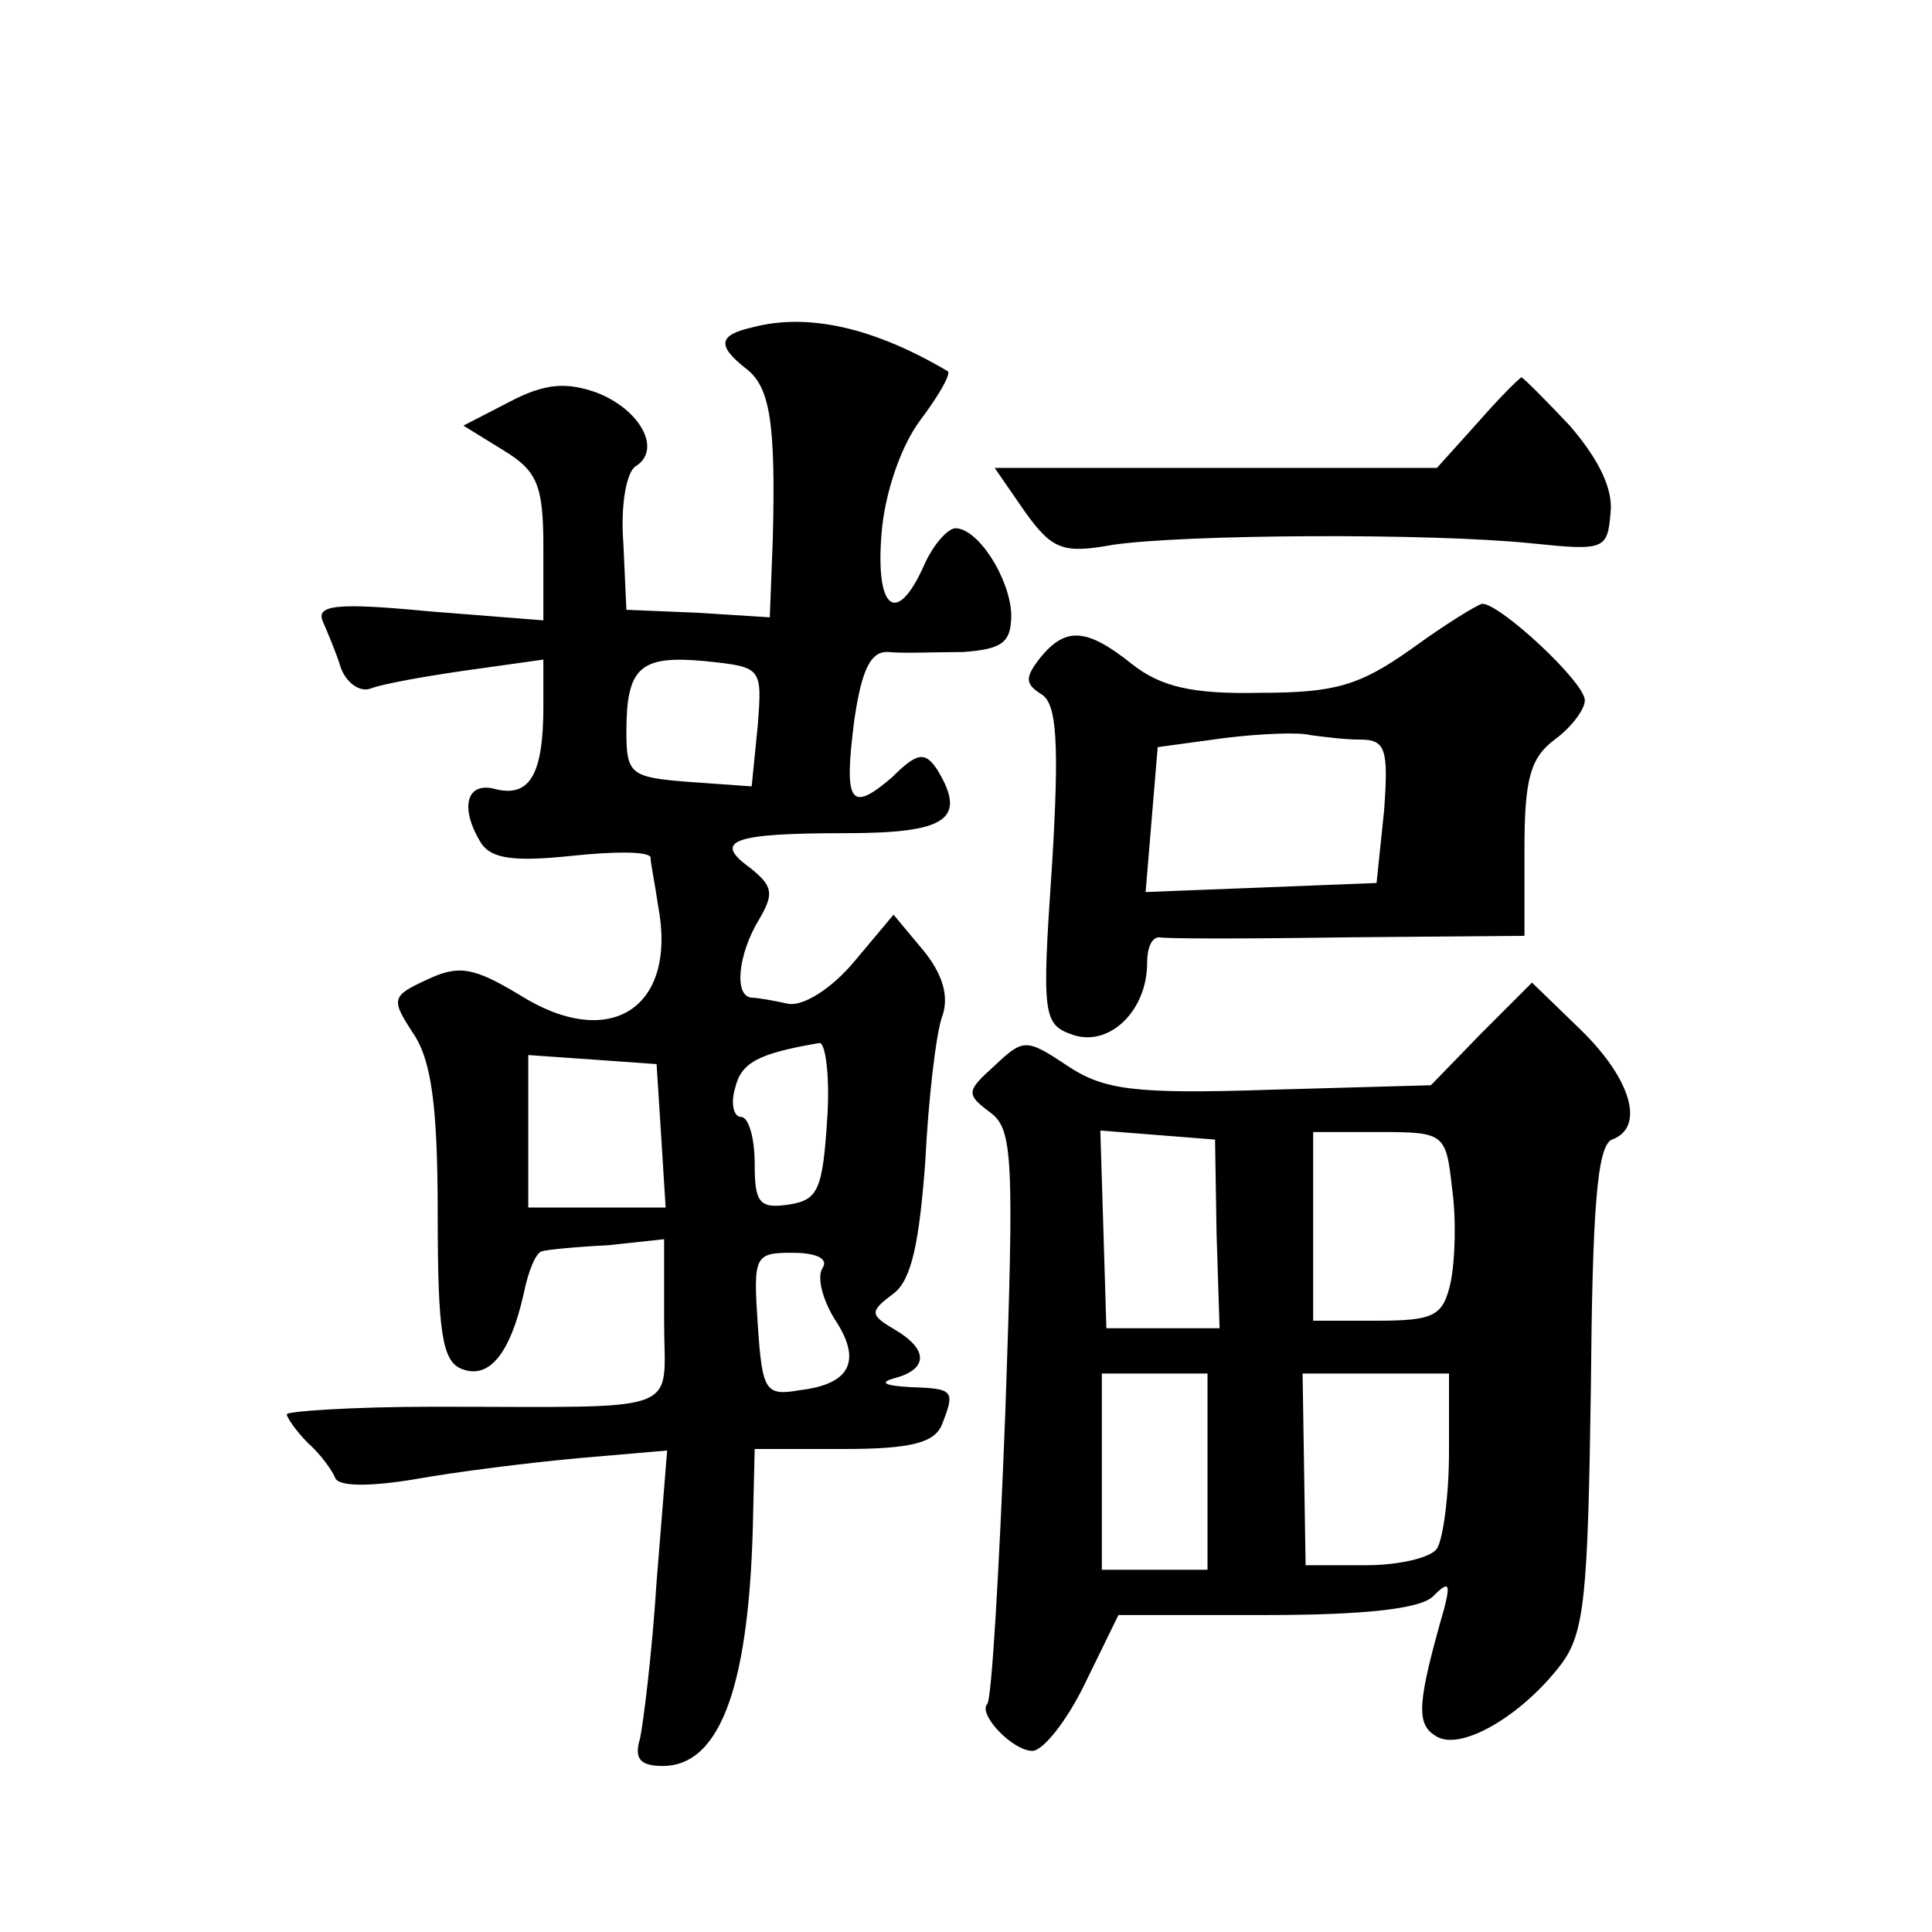
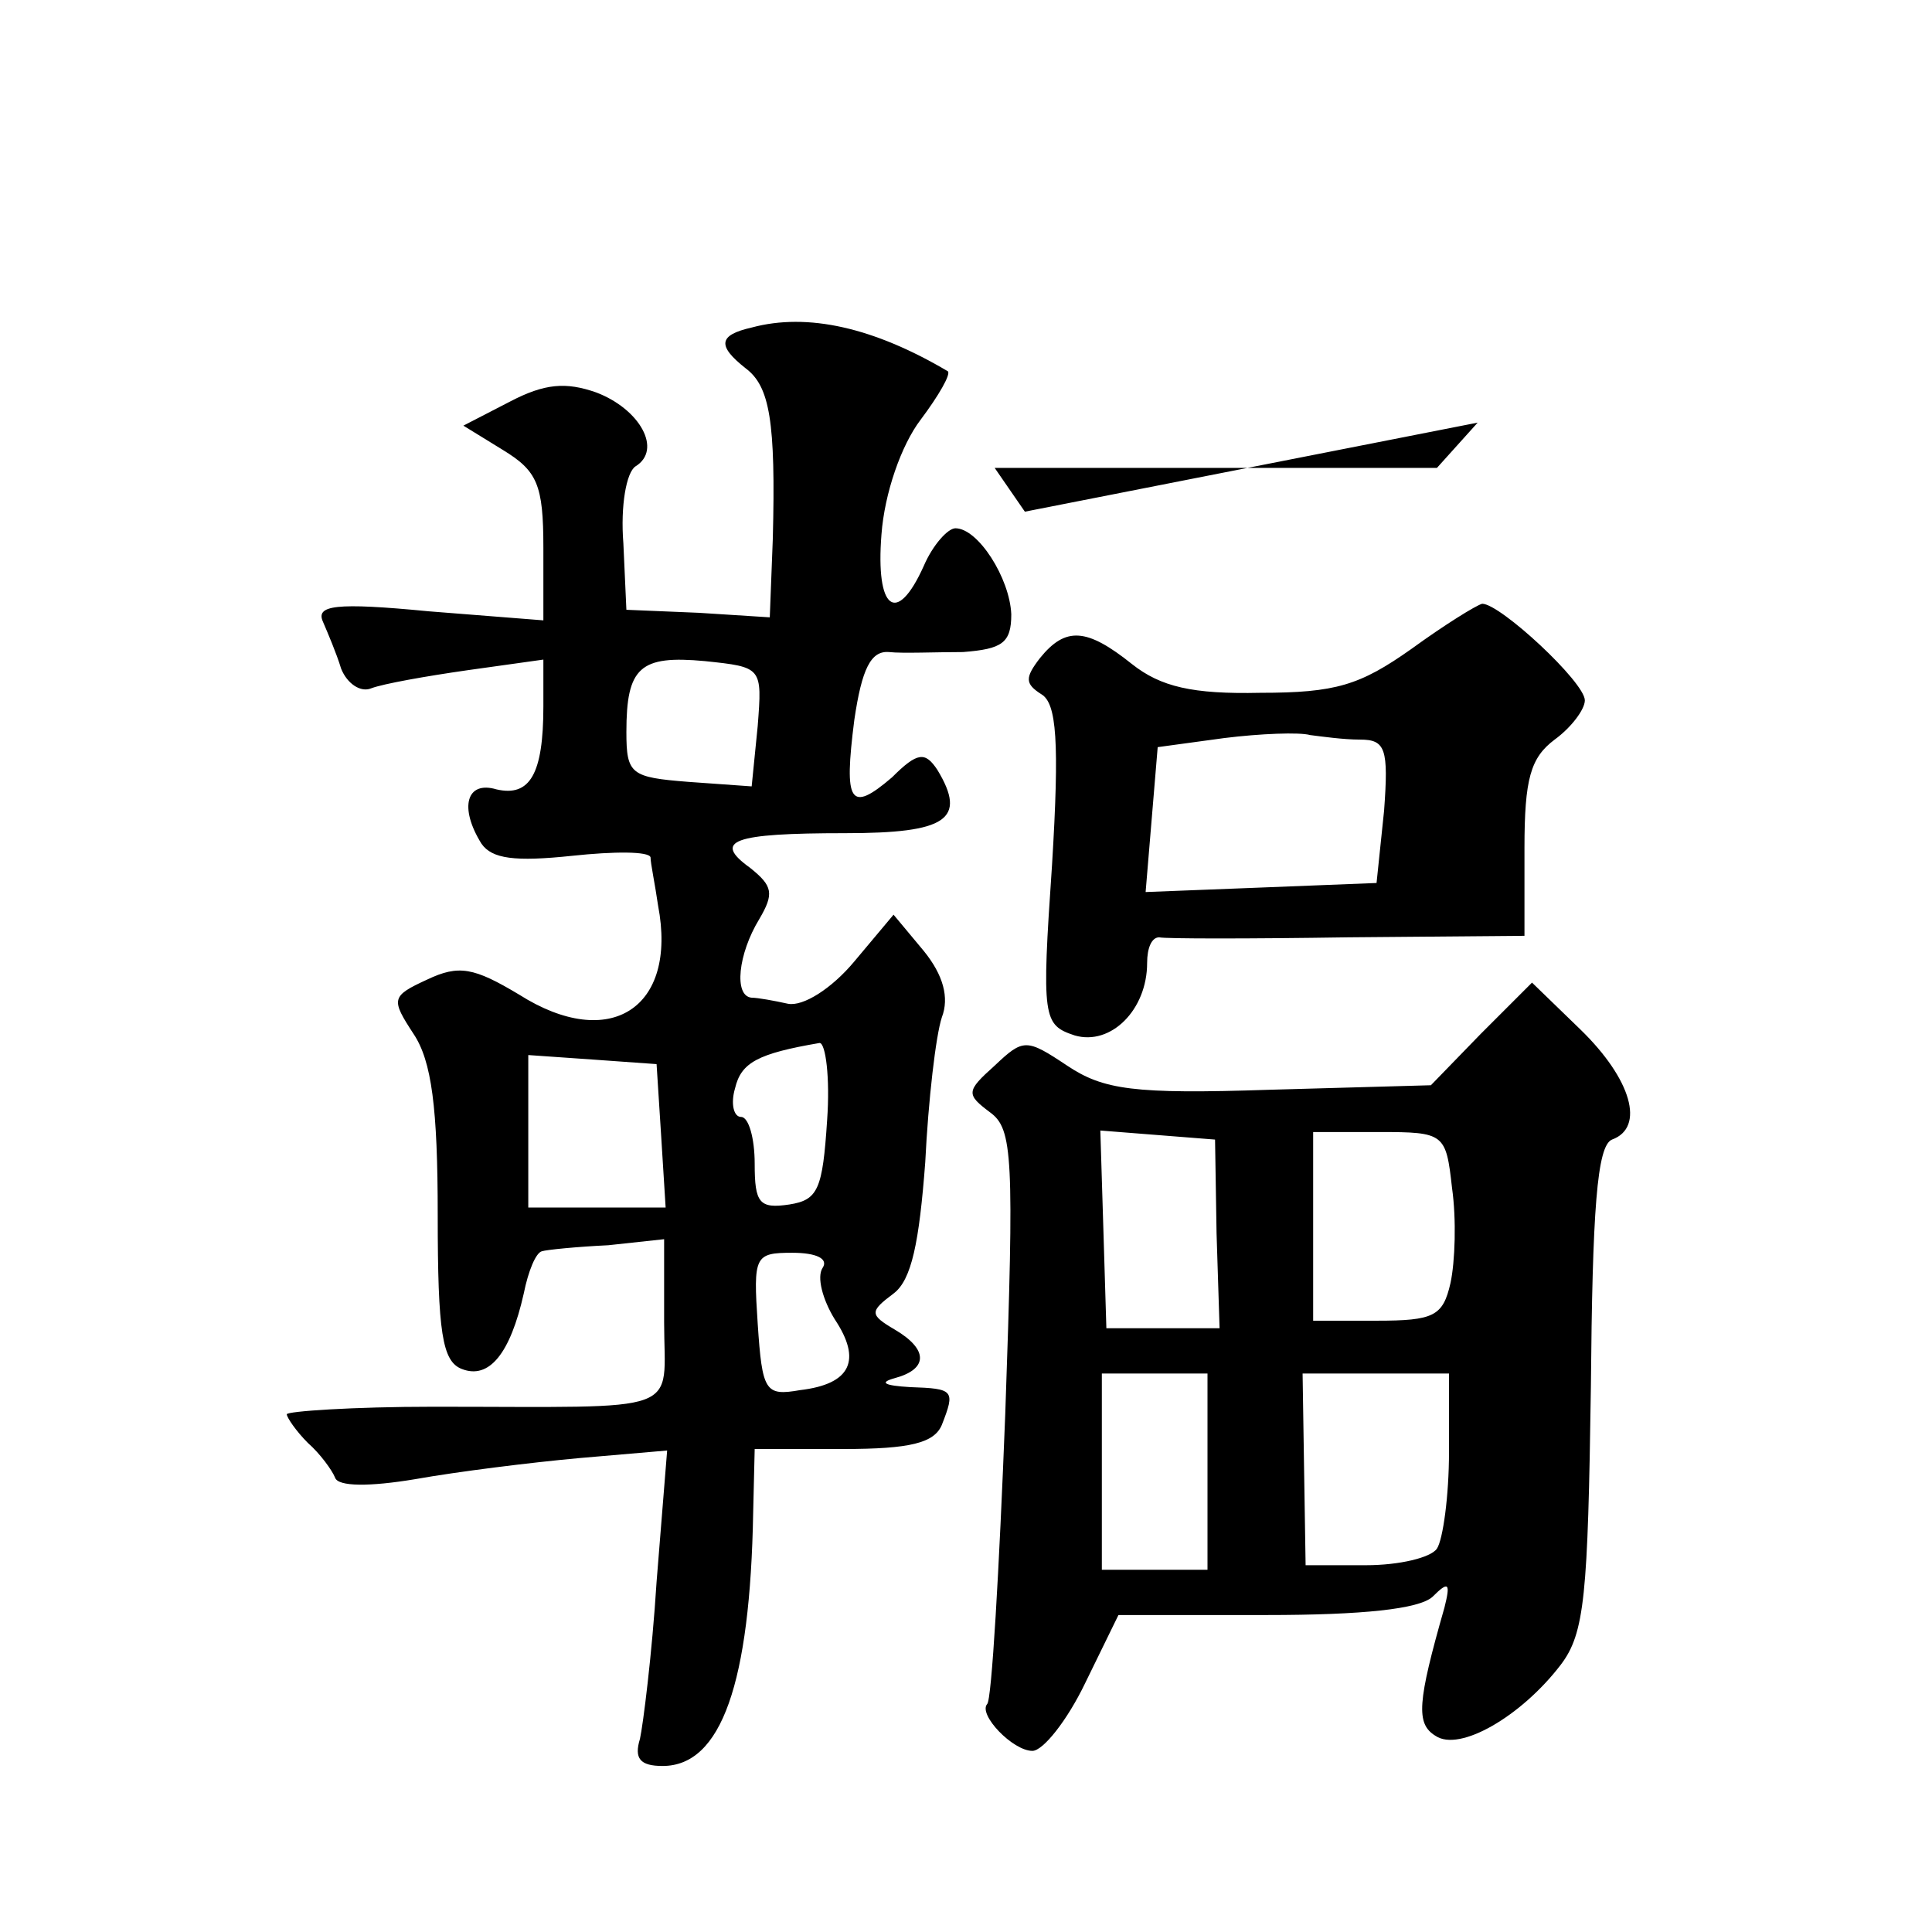
<svg xmlns="http://www.w3.org/2000/svg" version="1.0" width="128pt" height="128pt" viewBox="0 0 128 128" preserveAspectRatio="xMidYMid meet">
  <g transform="translate(0,128) scale(0.1,-0.1)" fill="#0" stroke="none">
-     <path d="M498 1063 c-22 -5 -23 -12 -4 -27 16 -12 20 -35 18 -113 l-2 -52 -47 3 -48 2 -2 44 c-2 25 2 47 8 51 18 11 3 38 -26 49 -20 7 -34 6 -57 -6 l-31 -16 26 -16 c23 -14 27 -23 27 -65 l0 -48 -76 6 c-62 6 -75 4 -70 -7 3 -7 9 -21 12 -31 4 -10 13 -16 20 -13 8 3 36 8 64 12 l50 7 0 -31 c0 -45 -9 -60 -31 -55 -20 6 -25 -12 -10 -36 7 -10 22 -12 60 -8 28 3 51 3 52 -1 0 -4 3 -18 5 -32 13 -68 -32 -97 -92 -59 -30 18 -40 20 -61 10 -24 -11 -24 -13 -9 -36 12 -18 16 -49 16 -120 0 -78 3 -97 16 -102 18 -7 32 10 41 50 3 15 8 27 12 28 3 1 23 3 44 4 l37 4 0 -55 c0 -62 16 -56 -153 -56 -53 0 -97 -3 -97 -5 0 -2 6 -11 14 -19 8 -7 16 -18 18 -23 2 -6 23 -6 53 -1 28 5 76 11 109 14 l58 5 -7 -87 c-3 -48 -9 -95 -11 -104 -4 -13 0 -18 15 -18 39 0 58 55 60 168 l1 42 59 0 c44 0 60 4 65 16 9 23 8 24 -21 25 -17 1 -21 3 -10 6 22 6 22 19 0 32 -17 10 -17 12 -1 24 12 9 17 34 21 87 2 41 7 84 11 96 5 13 1 28 -12 44 l-20 24 -26 -31 c-15 -18 -34 -30 -44 -28 -9 2 -20 4 -24 4 -12 1 -9 29 5 52 10 17 9 22 -6 34 -25 18 -12 23 63 23 67 0 81 9 61 42 -8 12 -13 12 -30 -5 -28 -24 -32 -17 -25 38 5 34 11 46 23 45 9 -1 31 0 49 0 26 2 32 6 32 25 -1 24 -22 57 -37 57 -5 0 -15 -11 -21 -25 -18 -40 -32 -29 -28 21 2 27 13 59 26 76 12 16 20 30 18 32 -49 29 -93 39 -130 29z m4 -264 l-4 -40 -42 3 c-38 3 -41 5 -41 33 0 43 9 51 52 47 38 -4 38 -4 35 -43z m46 -261 c-3 -46 -6 -53 -25 -56 -20 -3 -23 1 -23 27 0 17 -4 31 -9 31 -5 0 -7 9 -4 19 4 17 15 23 56 30 4 0 7 -23 5 -51z m-110 -10 l3 -48 -45 0 -46 0 0 51 0 50 43 -3 42 -3 3 -47z m107 -88 c-4 -6 0 -21 8 -34 18 -27 11 -43 -23 -47 -23 -4 -25 -1 -28 44 -3 45 -2 47 23 47 16 0 24 -4 20 -10z M979 1000 l-27 -30 -147 0 -146 0 20 -29 c18 -25 25 -28 58 -22 47 7 210 8 278 1 48 -5 50 -4 52 20 2 16 -8 36 -27 58 -16 17 -31 32 -32 32 -2 -1 -15 -14 -29 -30z M935 850 c-34 -24 -50 -29 -100 -29 -45 -1 -66 4 -85 19 -30 24 -44 25 -61 4 -10 -13 -10 -17 1 -24 10 -6 12 -31 7 -113 -7 -102 -6 -106 15 -113 24 -7 48 17 48 48 0 10 3 17 8 17 4 -1 60 -1 125 0 l117 1 0 58 c0 46 4 60 20 72 11 8 20 20 20 26 0 12 -56 64 -68 64 -4 -1 -25 -14 -47 -30z m-34 -60 c17 0 19 -6 16 -47 l-5 -48 -76 -3 -77 -3 4 48 4 48 44 6 c24 3 50 4 57 2 8 -1 22 -3 33 -3z M981 595 l-33 -34 -107 -3 c-90 -3 -110 0 -134 16 -27 18 -29 18 -48 0 -19 -17 -19 -19 -3 -31 15 -11 16 -29 10 -200 -4 -103 -9 -190 -12 -192 -6 -7 17 -31 30 -31 7 0 23 20 35 45 l22 45 98 0 c64 0 101 4 110 12 11 11 12 9 8 -7 -18 -63 -19 -77 -6 -85 16 -11 57 13 83 47 16 21 18 46 20 184 1 117 4 160 14 164 22 8 13 40 -21 73 l-32 31 -34 -34z m-175 -132 l2 -63 -38 0 -37 0 -2 66 -2 65 38 -3 38 -3 1 -62z m156 30 c3 -21 2 -49 -1 -63 -5 -22 -11 -25 -49 -25 l-42 0 0 63 0 62 44 0 c43 0 44 -1 48 -37z m-162 -188 l0 -65 -35 0 -35 0 0 65 0 65 35 0 35 0 0 -65z m160 13 c0 -29 -4 -58 -8 -64 -4 -6 -25 -11 -47 -11 l-40 0 -1 63 -1 64 48 0 49 0 0 -52z" />
+     <path d="M498 1063 c-22 -5 -23 -12 -4 -27 16 -12 20 -35 18 -113 l-2 -52 -47 3 -48 2 -2 44 c-2 25 2 47 8 51 18 11 3 38 -26 49 -20 7 -34 6 -57 -6 l-31 -16 26 -16 c23 -14 27 -23 27 -65 l0 -48 -76 6 c-62 6 -75 4 -70 -7 3 -7 9 -21 12 -31 4 -10 13 -16 20 -13 8 3 36 8 64 12 l50 7 0 -31 c0 -45 -9 -60 -31 -55 -20 6 -25 -12 -10 -36 7 -10 22 -12 60 -8 28 3 51 3 52 -1 0 -4 3 -18 5 -32 13 -68 -32 -97 -92 -59 -30 18 -40 20 -61 10 -24 -11 -24 -13 -9 -36 12 -18 16 -49 16 -120 0 -78 3 -97 16 -102 18 -7 32 10 41 50 3 15 8 27 12 28 3 1 23 3 44 4 l37 4 0 -55 c0 -62 16 -56 -153 -56 -53 0 -97 -3 -97 -5 0 -2 6 -11 14 -19 8 -7 16 -18 18 -23 2 -6 23 -6 53 -1 28 5 76 11 109 14 l58 5 -7 -87 c-3 -48 -9 -95 -11 -104 -4 -13 0 -18 15 -18 39 0 58 55 60 168 l1 42 59 0 c44 0 60 4 65 16 9 23 8 24 -21 25 -17 1 -21 3 -10 6 22 6 22 19 0 32 -17 10 -17 12 -1 24 12 9 17 34 21 87 2 41 7 84 11 96 5 13 1 28 -12 44 l-20 24 -26 -31 c-15 -18 -34 -30 -44 -28 -9 2 -20 4 -24 4 -12 1 -9 29 5 52 10 17 9 22 -6 34 -25 18 -12 23 63 23 67 0 81 9 61 42 -8 12 -13 12 -30 -5 -28 -24 -32 -17 -25 38 5 34 11 46 23 45 9 -1 31 0 49 0 26 2 32 6 32 25 -1 24 -22 57 -37 57 -5 0 -15 -11 -21 -25 -18 -40 -32 -29 -28 21 2 27 13 59 26 76 12 16 20 30 18 32 -49 29 -93 39 -130 29z m4 -264 l-4 -40 -42 3 c-38 3 -41 5 -41 33 0 43 9 51 52 47 38 -4 38 -4 35 -43z m46 -261 c-3 -46 -6 -53 -25 -56 -20 -3 -23 1 -23 27 0 17 -4 31 -9 31 -5 0 -7 9 -4 19 4 17 15 23 56 30 4 0 7 -23 5 -51z m-110 -10 l3 -48 -45 0 -46 0 0 51 0 50 43 -3 42 -3 3 -47z m107 -88 c-4 -6 0 -21 8 -34 18 -27 11 -43 -23 -47 -23 -4 -25 -1 -28 44 -3 45 -2 47 23 47 16 0 24 -4 20 -10z M979 1000 l-27 -30 -147 0 -146 0 20 -29 z M935 850 c-34 -24 -50 -29 -100 -29 -45 -1 -66 4 -85 19 -30 24 -44 25 -61 4 -10 -13 -10 -17 1 -24 10 -6 12 -31 7 -113 -7 -102 -6 -106 15 -113 24 -7 48 17 48 48 0 10 3 17 8 17 4 -1 60 -1 125 0 l117 1 0 58 c0 46 4 60 20 72 11 8 20 20 20 26 0 12 -56 64 -68 64 -4 -1 -25 -14 -47 -30z m-34 -60 c17 0 19 -6 16 -47 l-5 -48 -76 -3 -77 -3 4 48 4 48 44 6 c24 3 50 4 57 2 8 -1 22 -3 33 -3z M981 595 l-33 -34 -107 -3 c-90 -3 -110 0 -134 16 -27 18 -29 18 -48 0 -19 -17 -19 -19 -3 -31 15 -11 16 -29 10 -200 -4 -103 -9 -190 -12 -192 -6 -7 17 -31 30 -31 7 0 23 20 35 45 l22 45 98 0 c64 0 101 4 110 12 11 11 12 9 8 -7 -18 -63 -19 -77 -6 -85 16 -11 57 13 83 47 16 21 18 46 20 184 1 117 4 160 14 164 22 8 13 40 -21 73 l-32 31 -34 -34z m-175 -132 l2 -63 -38 0 -37 0 -2 66 -2 65 38 -3 38 -3 1 -62z m156 30 c3 -21 2 -49 -1 -63 -5 -22 -11 -25 -49 -25 l-42 0 0 63 0 62 44 0 c43 0 44 -1 48 -37z m-162 -188 l0 -65 -35 0 -35 0 0 65 0 65 35 0 35 0 0 -65z m160 13 c0 -29 -4 -58 -8 -64 -4 -6 -25 -11 -47 -11 l-40 0 -1 63 -1 64 48 0 49 0 0 -52z" />
  </g>
</svg>